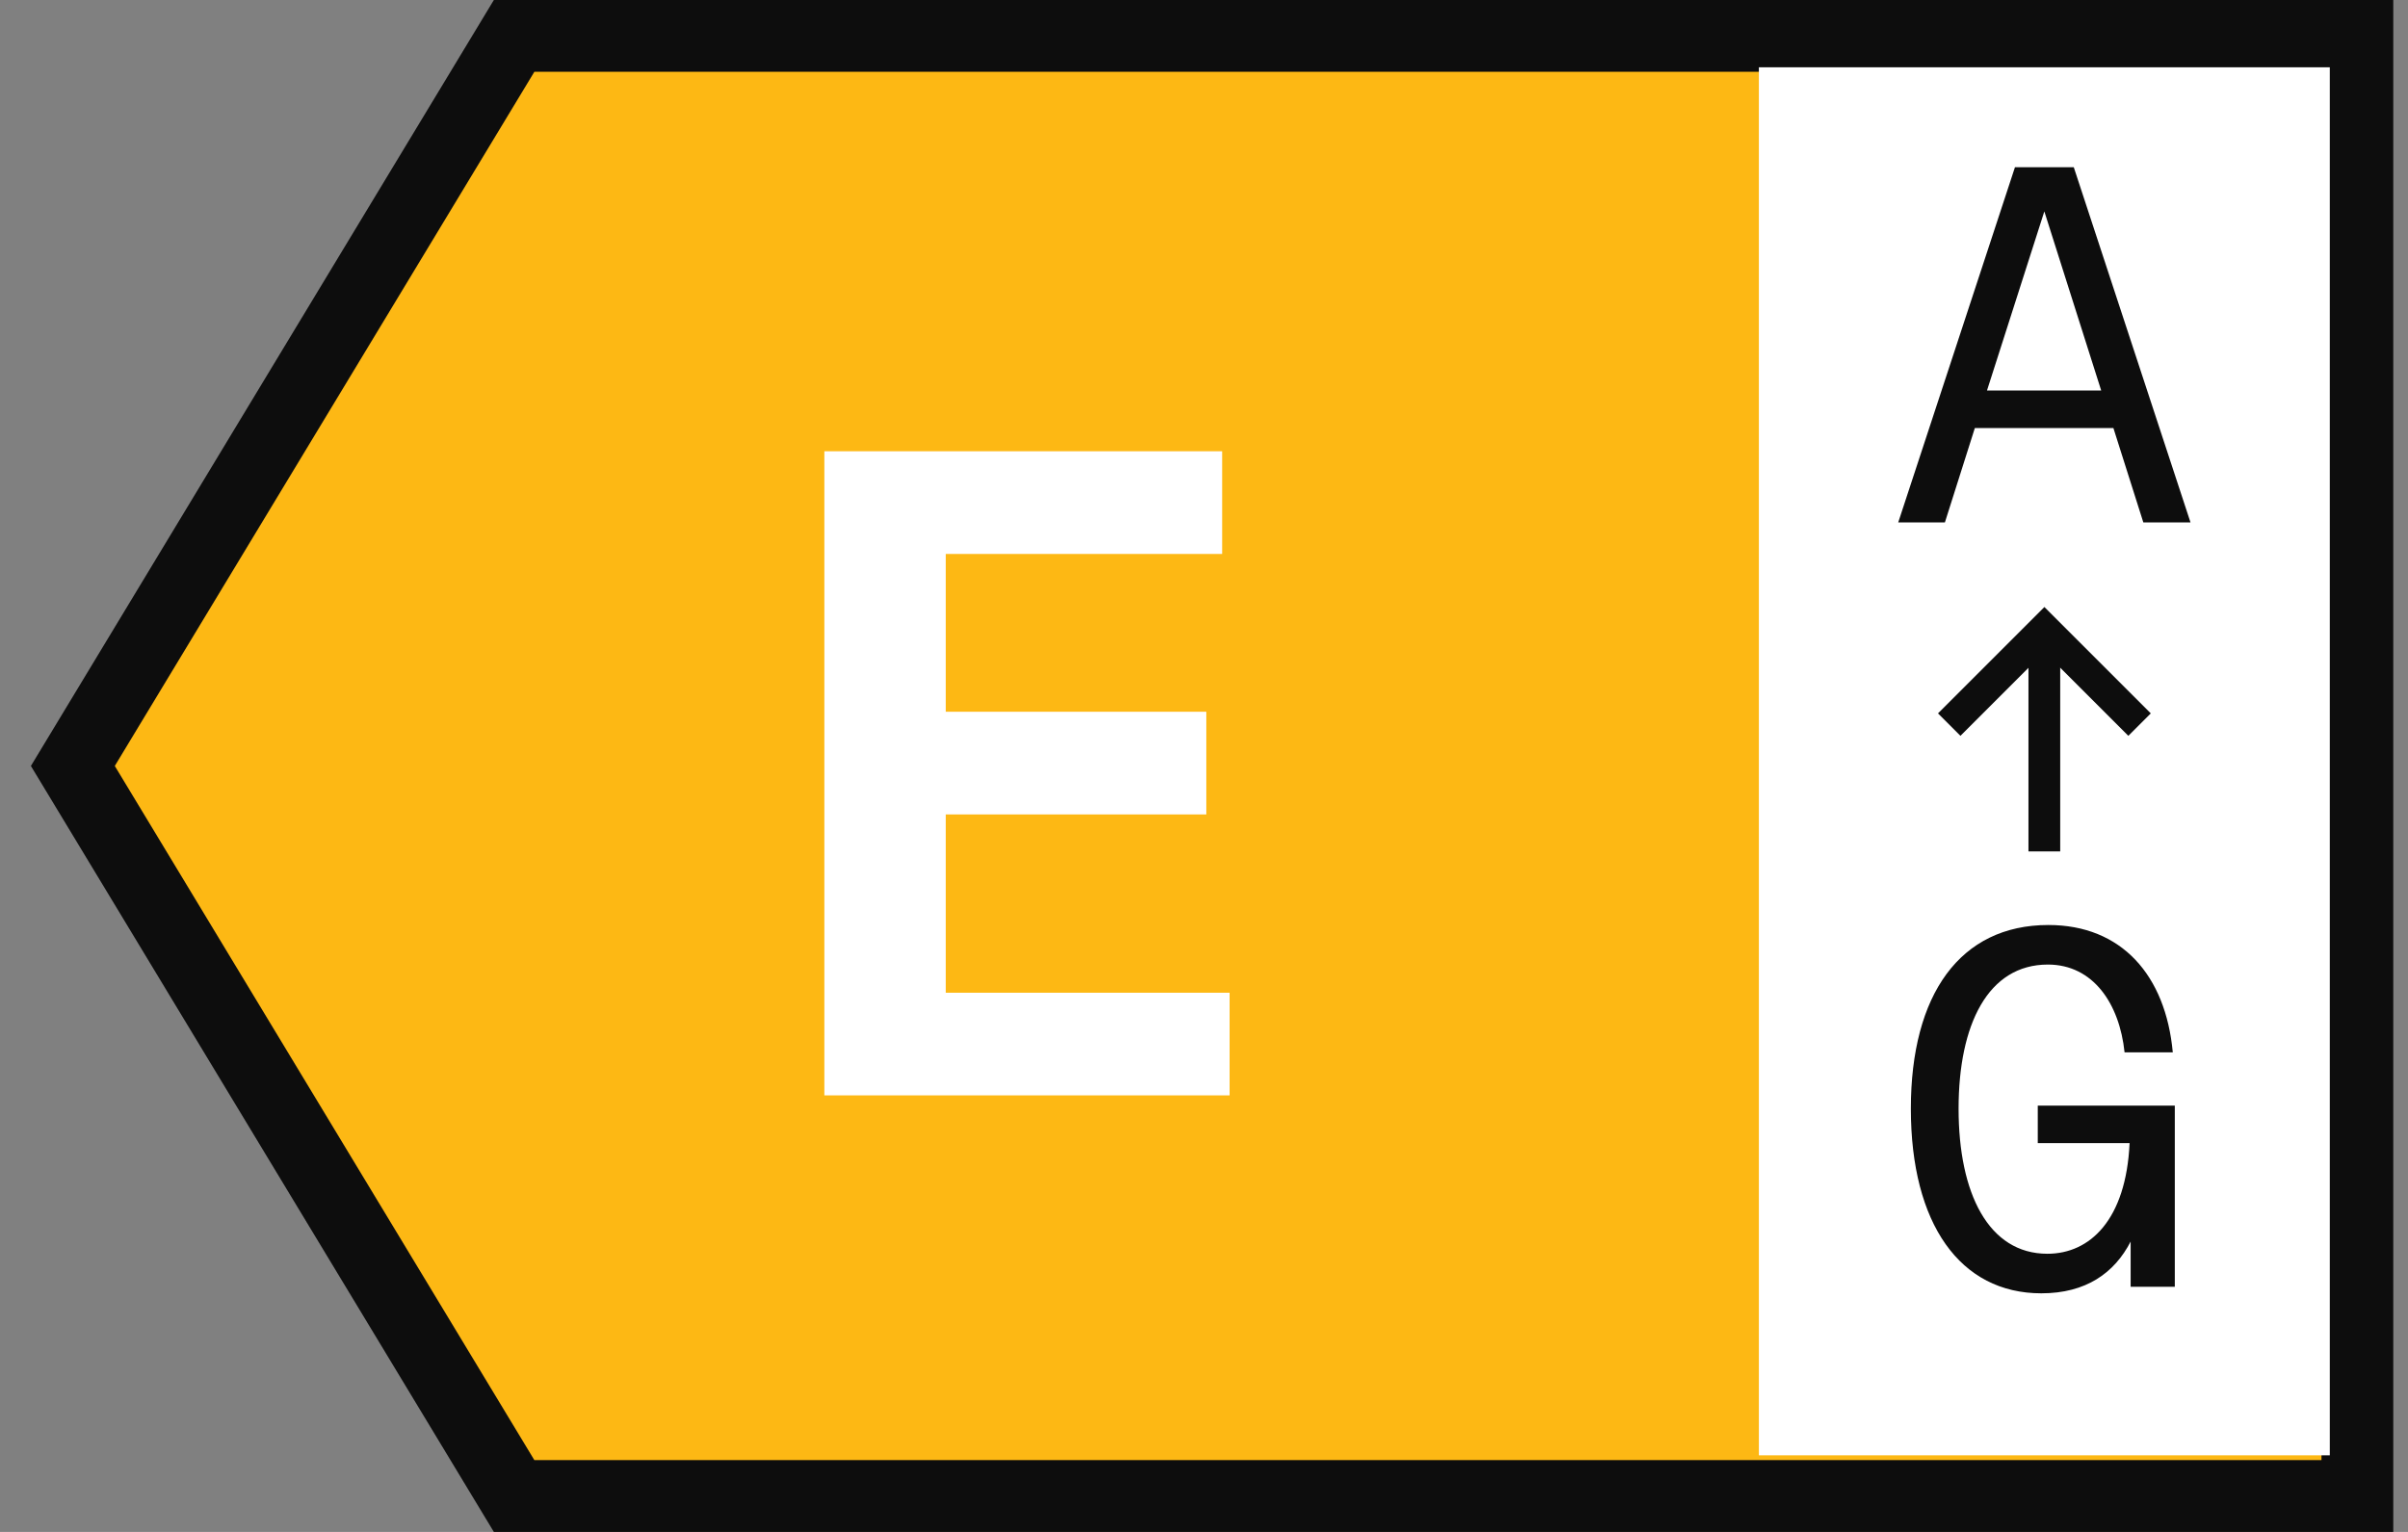
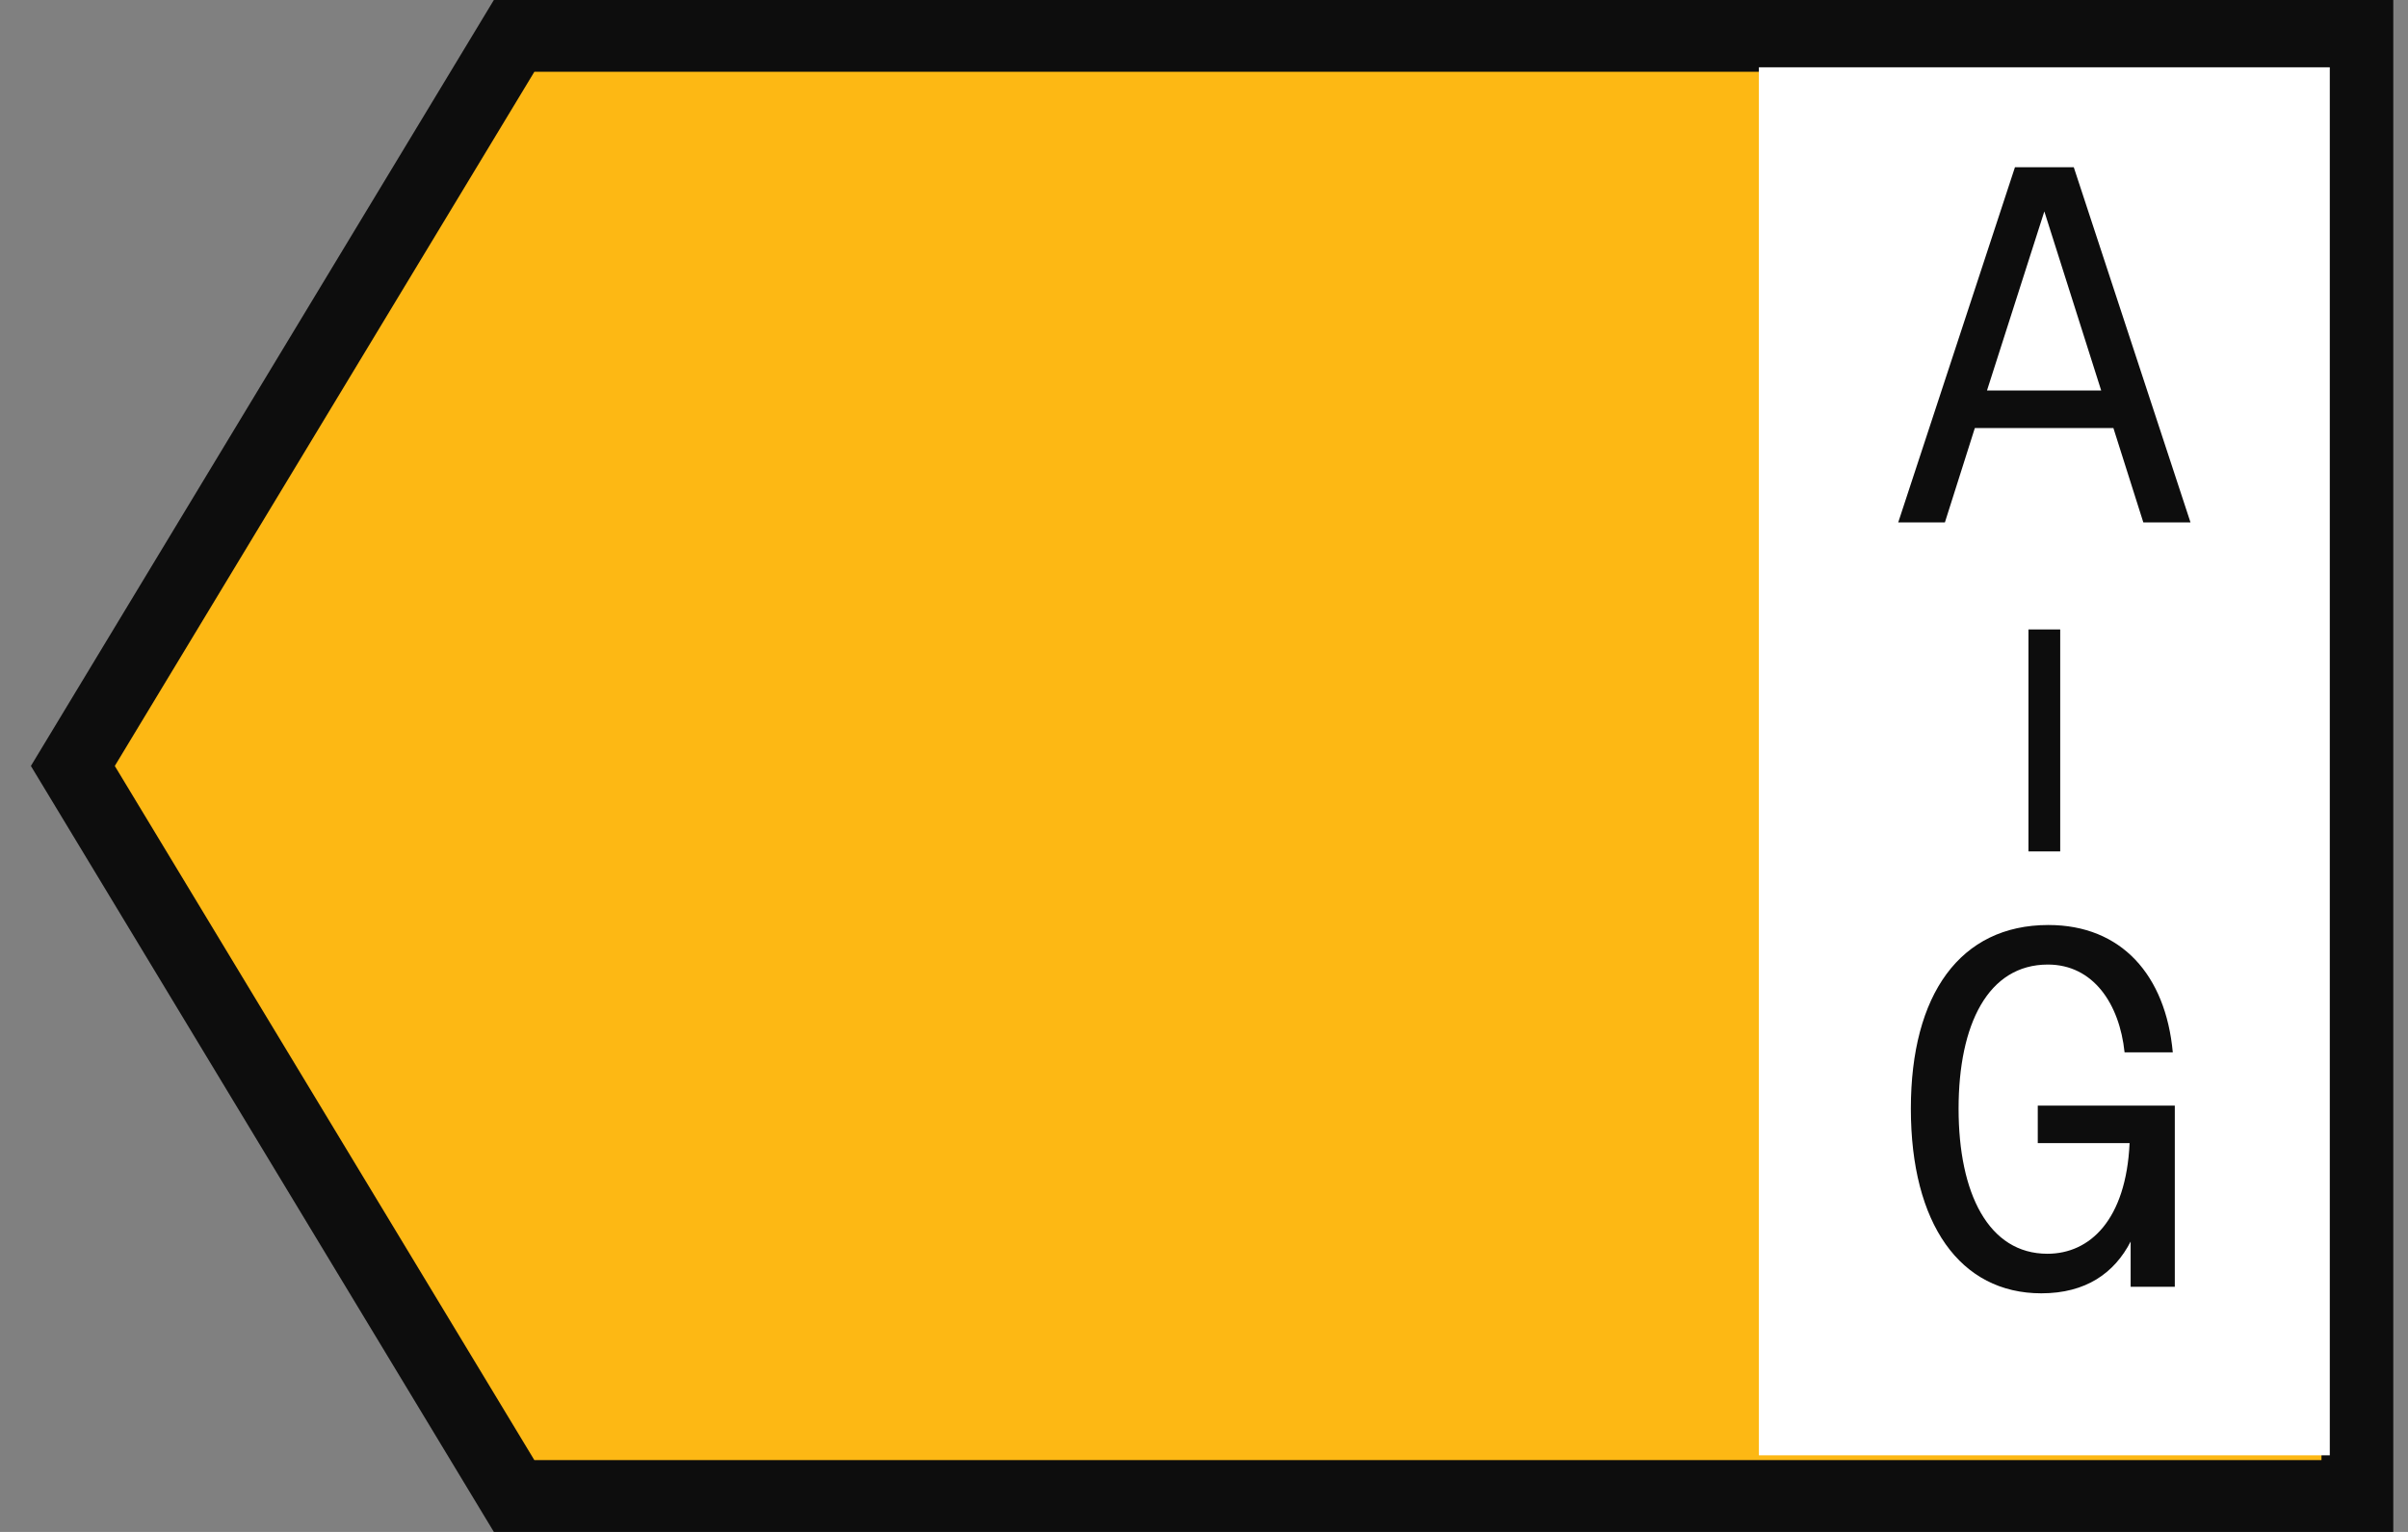
<svg xmlns="http://www.w3.org/2000/svg" width="44" height="28" viewBox="0 0 44 28" fill="none">
  <rect x="0" y="0" width="44" height="28" fill="#808080" stroke="none" />
  <path d="M43.075 0.656V27.344H9.394L1.331 14L9.394 0.656H43.075Z" fill="#FDB814" stroke="#0D0D0D" stroke-width="1.312" />
-   <path d="M15.063 8.248H22.332V10.125H17.281V13.009H22.042V14.886H17.281V18.145H22.468V20.021H15.063V8.248Z" fill="white" />
  <rect width="10.432" height="25.37" transform="translate(32.139 1.23)" fill="white" />
  <path d="M34.685 9.549L36.818 3.057H37.893L40.026 9.549H39.164L38.617 7.824H36.085L35.538 9.549H34.685ZM36.307 7.138H38.394L37.355 3.864L36.307 7.138Z" fill="#0D0D0D" />
  <path d="M37.355 15.562V11.505" stroke="#0D0D0D" stroke-width="0.58" />
-   <path d="M35.617 13.244L37.356 11.505L39.095 13.244" stroke="#0D0D0D" stroke-width="0.58" />
  <path d="M37.3 23.639C35.816 23.639 34.916 22.369 34.916 20.264C34.916 18.177 35.816 16.907 37.429 16.907C38.765 16.907 39.572 17.825 39.702 19.234H38.821C38.728 18.344 38.246 17.63 37.42 17.63C36.326 17.63 35.788 18.724 35.788 20.264C35.788 21.812 36.335 22.916 37.411 22.916C38.19 22.916 38.848 22.294 38.913 20.894H37.235V20.208H39.739V23.519H38.932V22.693C38.635 23.268 38.116 23.639 37.3 23.639Z" fill="#0D0D0D" />
</svg>